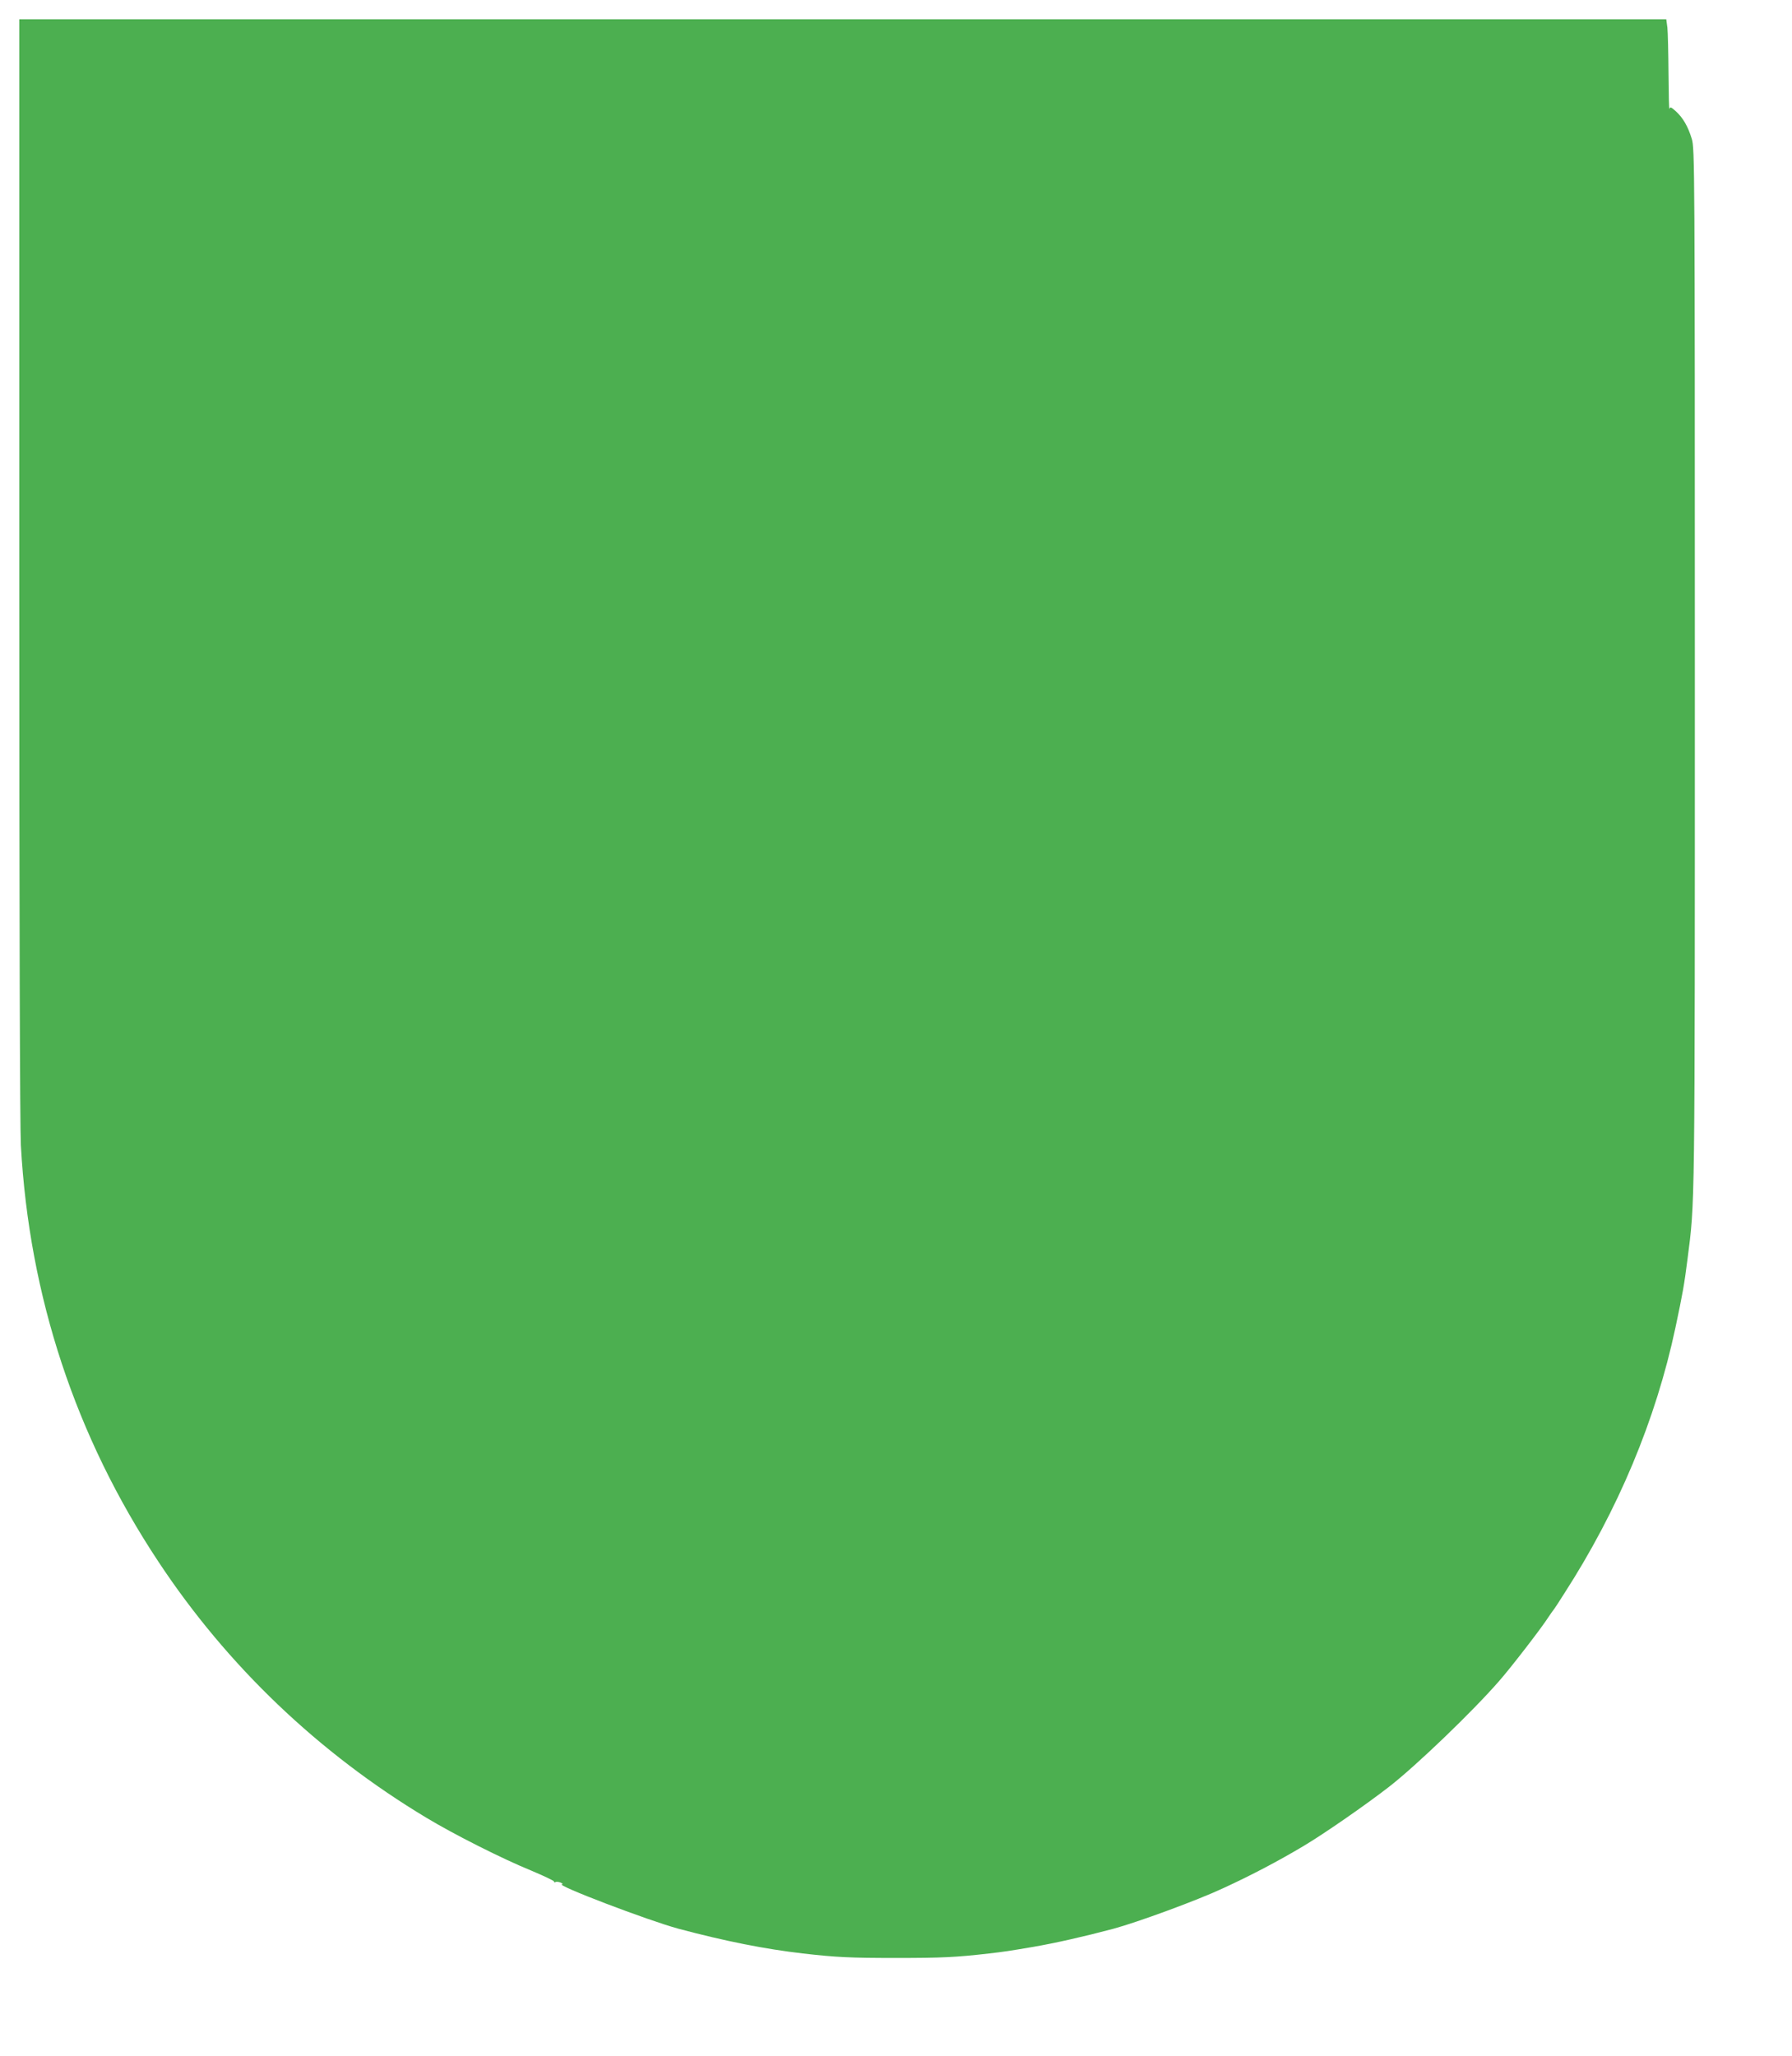
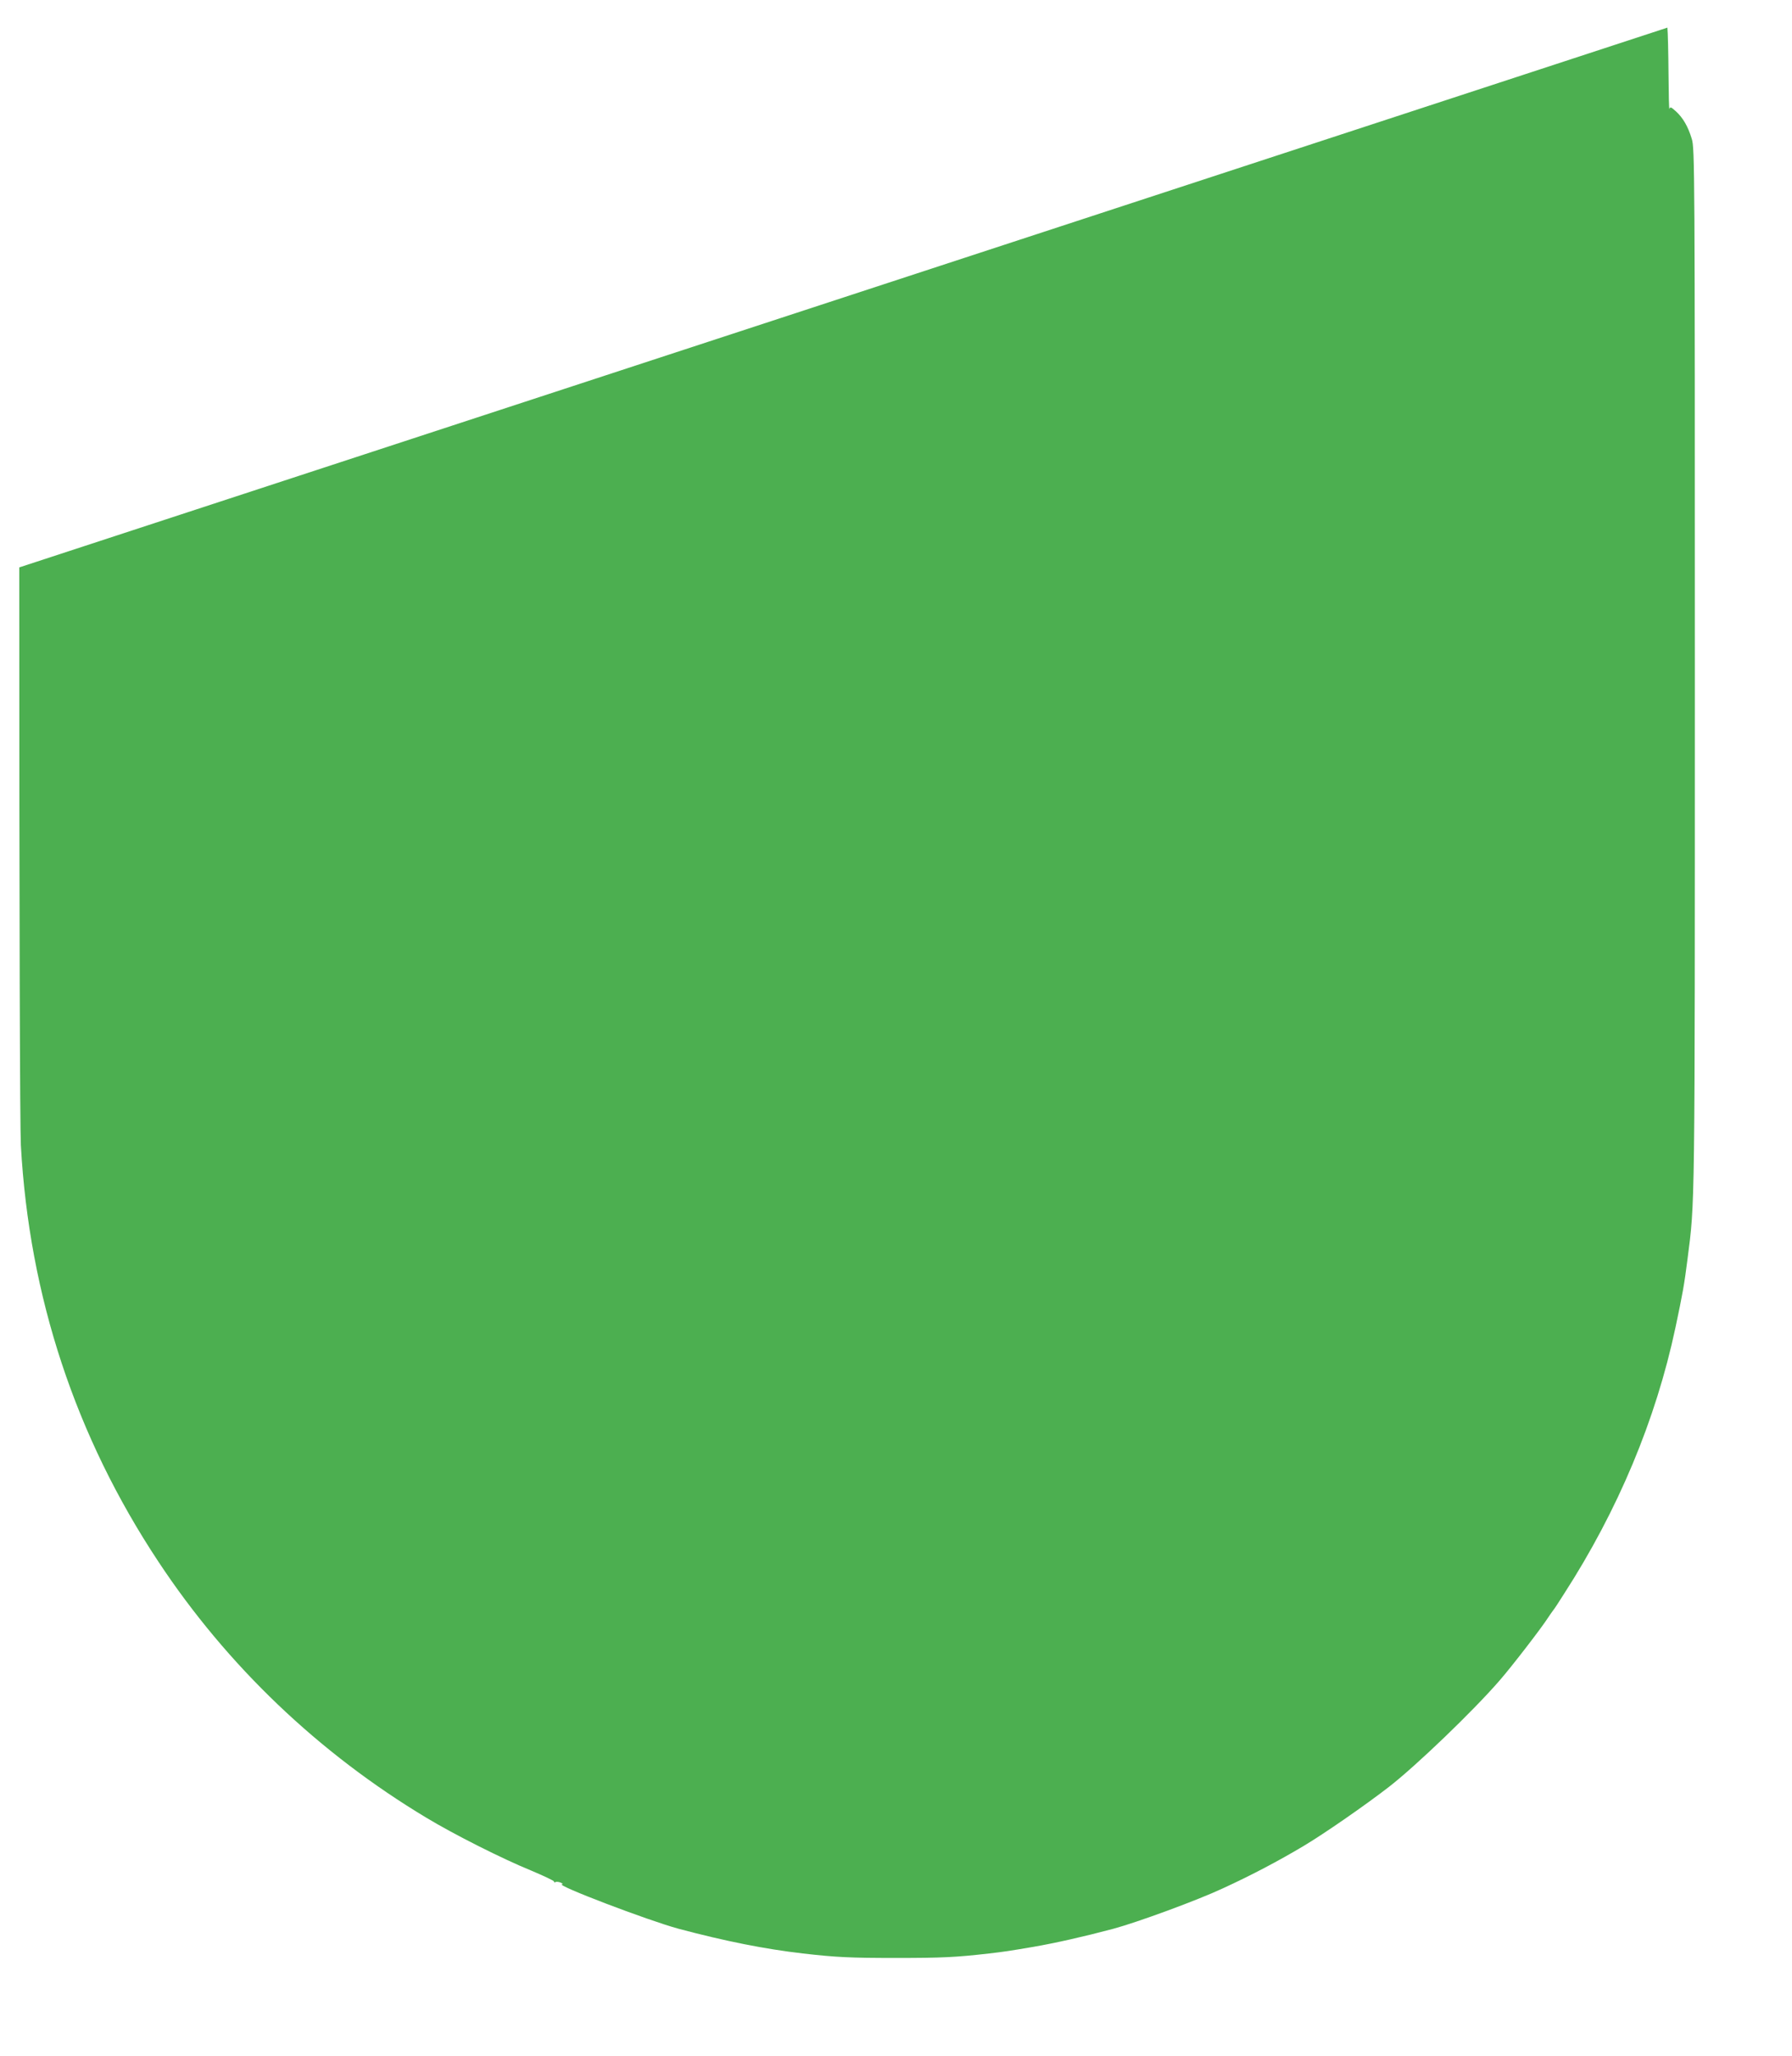
<svg xmlns="http://www.w3.org/2000/svg" version="1.0" width="1116pt" height="1280pt" viewBox="0 0 1116 1280" preserveAspectRatio="xMidYMid meet">
  <g transform="translate(0,1280) scale(0.1,-0.1)" fill="#4caf50" stroke="none">
-     <path d="M120 9268 c0 -2203 4 -3479 10 -3598 52 -940 340 -1812 857 -2592 428 -647 997 -1190 1668 -1593 172 -104 476 -257 653 -329 78 -33 142 -63 142 -68 0 -5 4 -7 9 -4 5 4 20 2 33 -3 13 -6 16 -10 8 -10 -49 -3 537 -226 725 -277 293 -78 540 -127 775 -154 207 -24 296 -28 580 -28 284 0 373 4 580 28 89 10 128 16 275 41 138 24 308 62 500 113 151 41 522 177 680 251 181 83 347 171 500 262 130 77 392 259 535 370 169 131 524 472 688 661 76 87 265 332 306 397 11 16 23 34 28 40 5 5 36 52 68 103 337 522 572 1084 694 1657 46 217 55 268 75 425 47 366 46 249 46 3675 0 3126 -1 3242 -19 3300 -23 77 -55 132 -99 172 -30 27 -36 30 -40 15 -3 -9 -5 89 -6 218 -1 129 -4 259 -7 288 l-7 52 -5128 0 -5129 0 0 -3412z" />
+     <path d="M120 9268 c0 -2203 4 -3479 10 -3598 52 -940 340 -1812 857 -2592 428 -647 997 -1190 1668 -1593 172 -104 476 -257 653 -329 78 -33 142 -63 142 -68 0 -5 4 -7 9 -4 5 4 20 2 33 -3 13 -6 16 -10 8 -10 -49 -3 537 -226 725 -277 293 -78 540 -127 775 -154 207 -24 296 -28 580 -28 284 0 373 4 580 28 89 10 128 16 275 41 138 24 308 62 500 113 151 41 522 177 680 251 181 83 347 171 500 262 130 77 392 259 535 370 169 131 524 472 688 661 76 87 265 332 306 397 11 16 23 34 28 40 5 5 36 52 68 103 337 522 572 1084 694 1657 46 217 55 268 75 425 47 366 46 249 46 3675 0 3126 -1 3242 -19 3300 -23 77 -55 132 -99 172 -30 27 -36 30 -40 15 -3 -9 -5 89 -6 218 -1 129 -4 259 -7 288 z" />
  </g>
</svg>